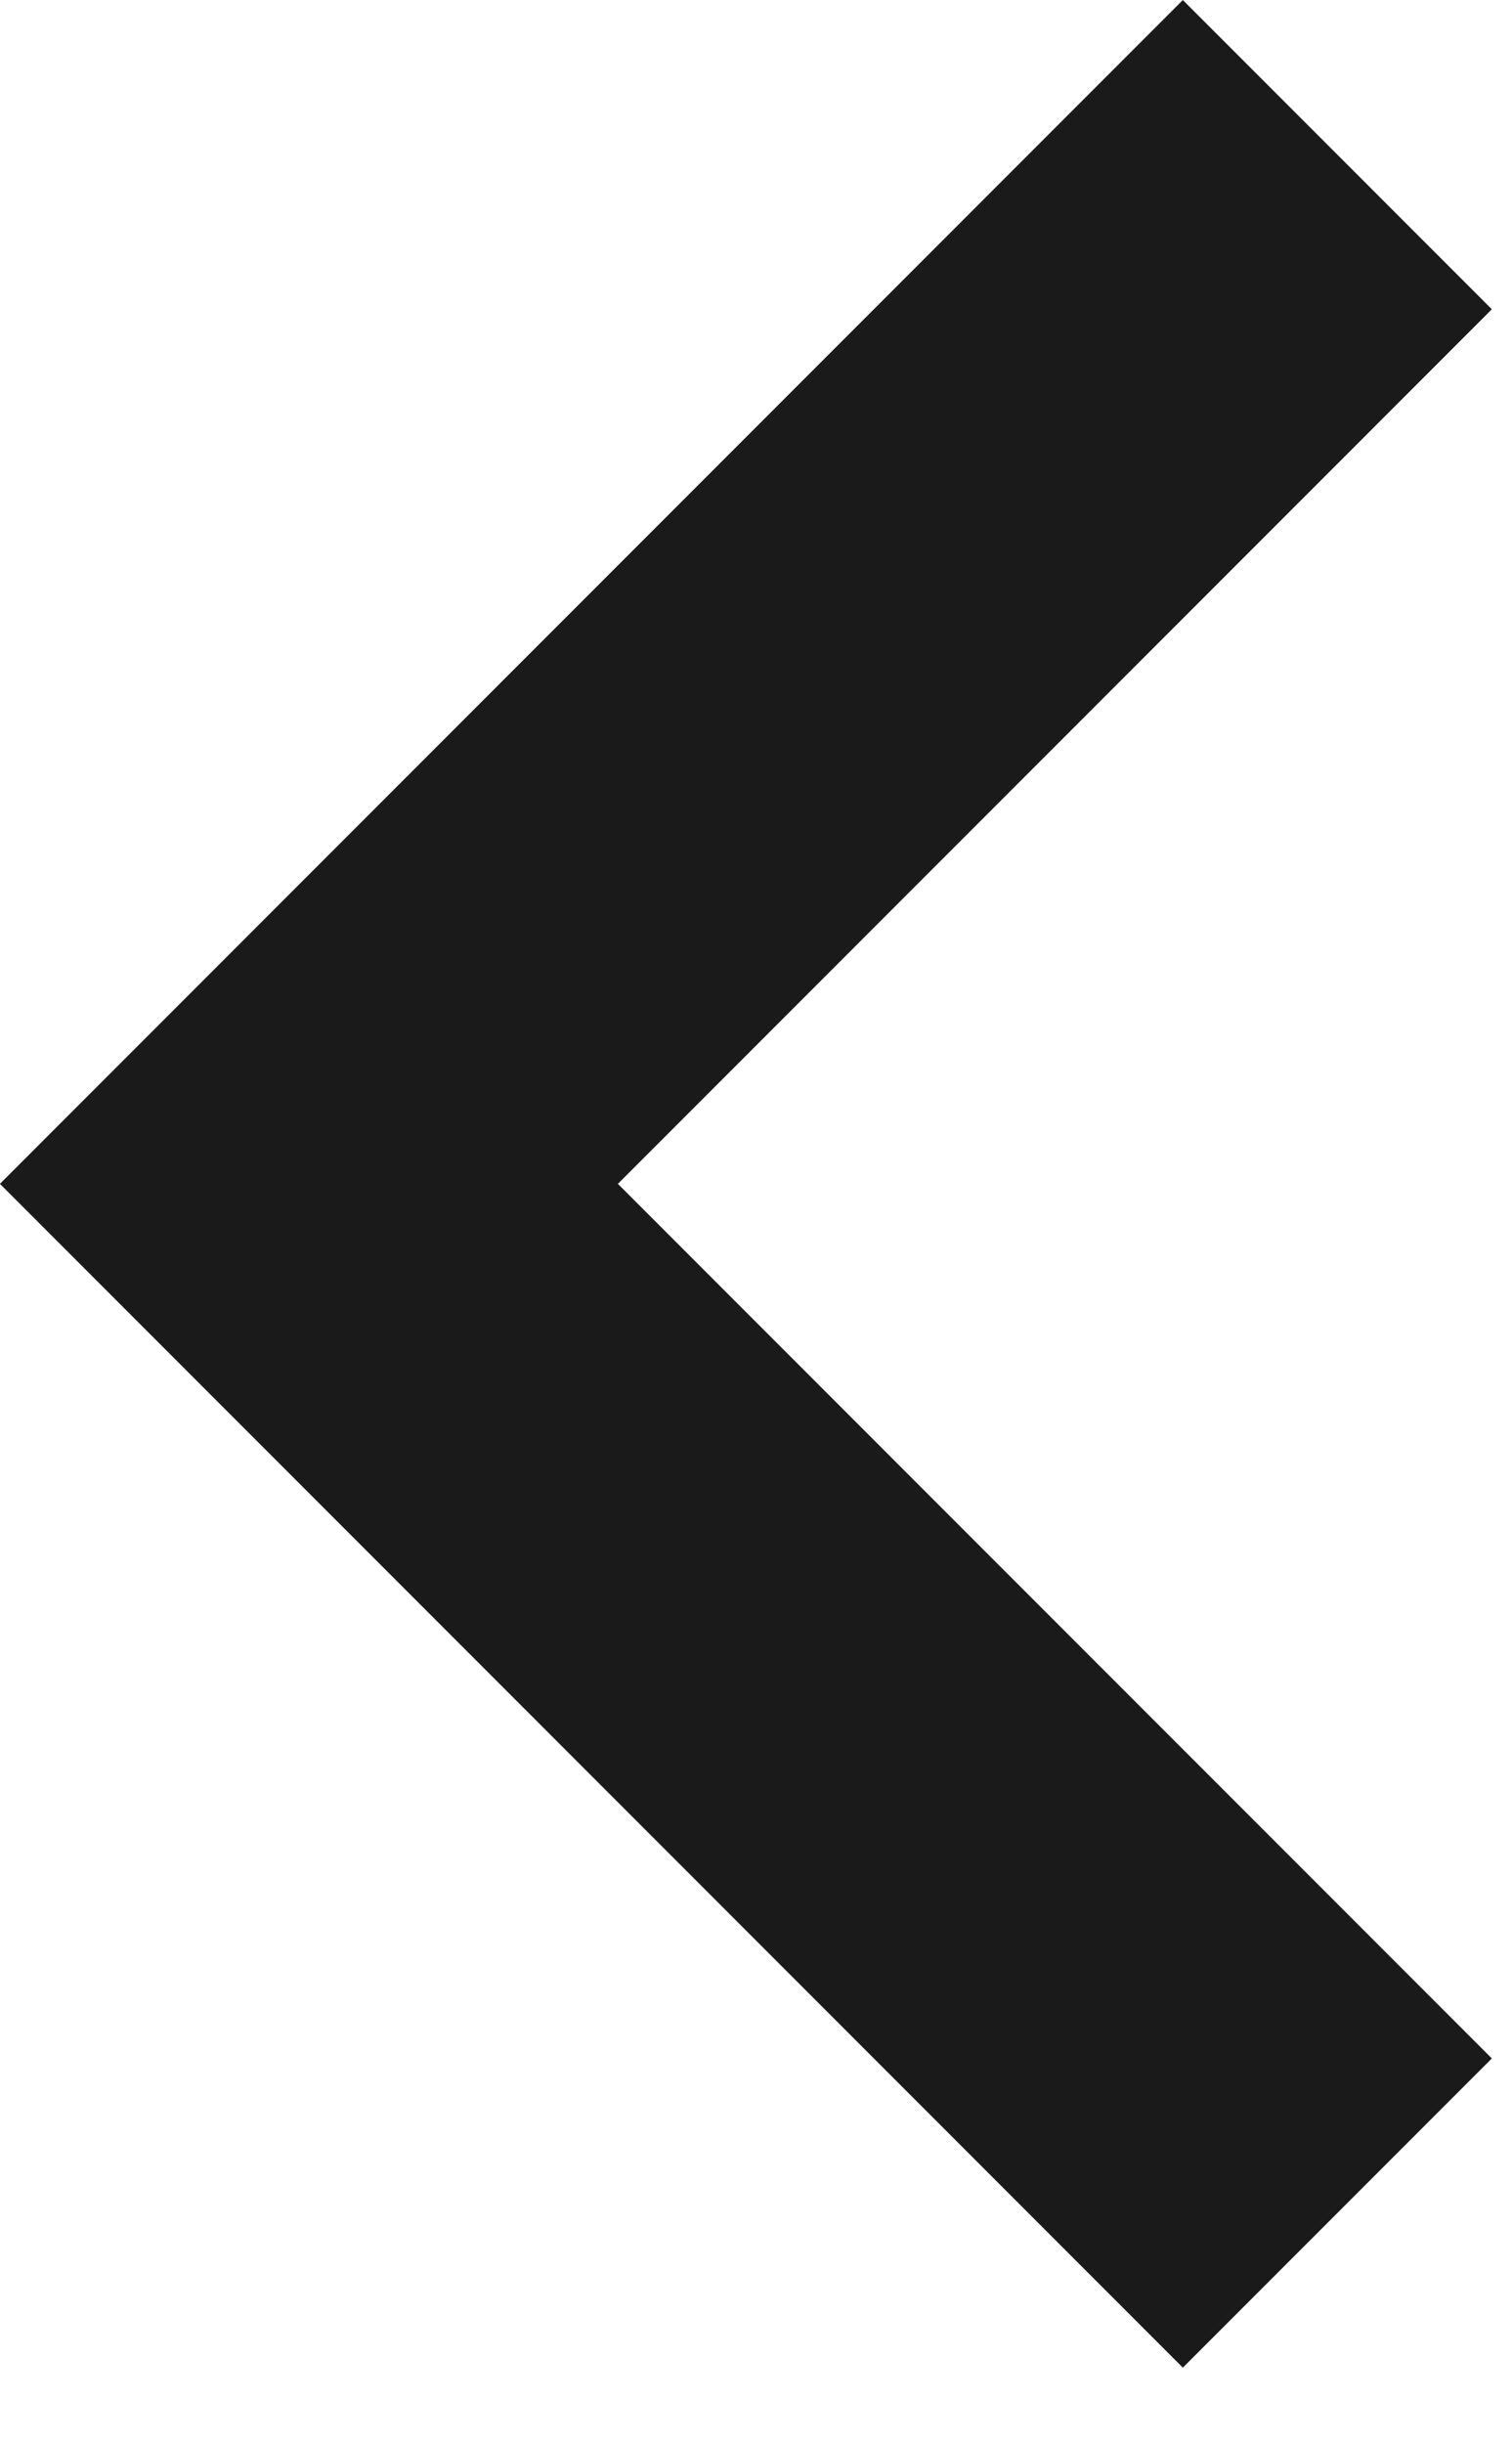
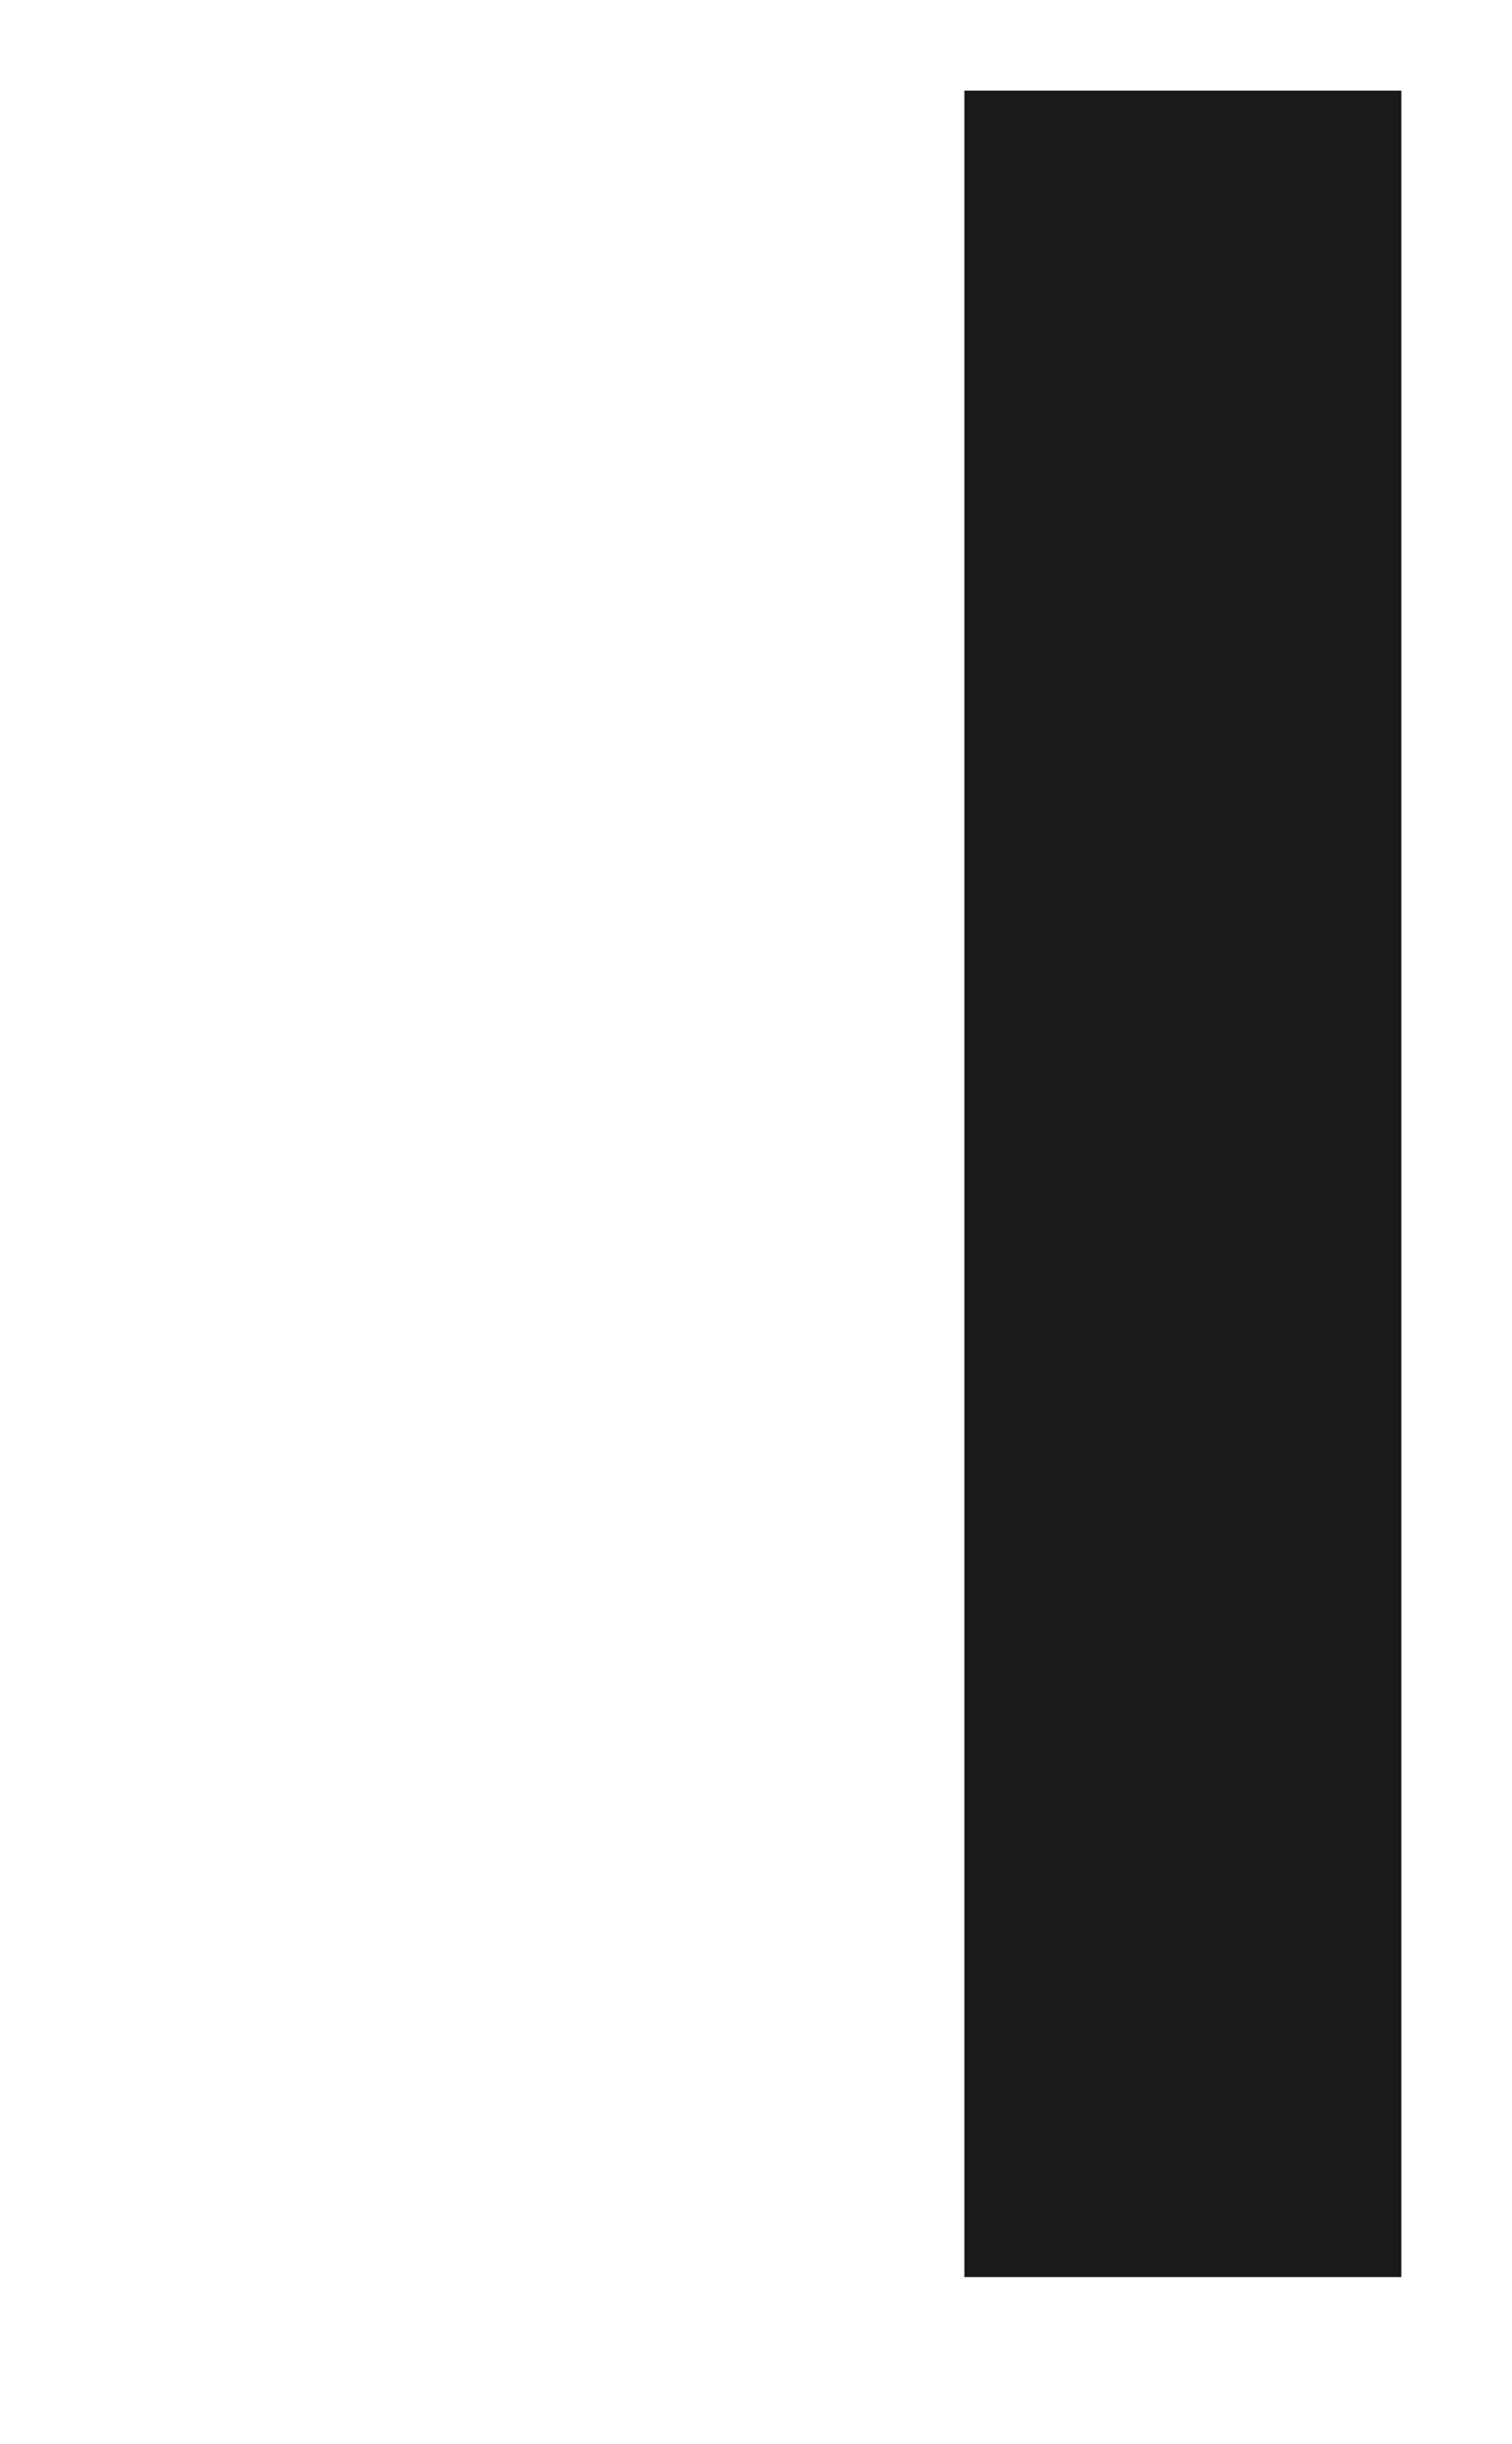
<svg xmlns="http://www.w3.org/2000/svg" width="13" height="21" viewBox="0 0 13 21" fill="none">
-   <path d="M10.17 17.685L2.656 10.171L10.17 2.657" stroke="#1A1A1A" stroke-width="3.757" stroke-linecap="square" />
+   <path d="M10.17 17.685L10.17 2.657" stroke="#1A1A1A" stroke-width="3.757" stroke-linecap="square" />
</svg>